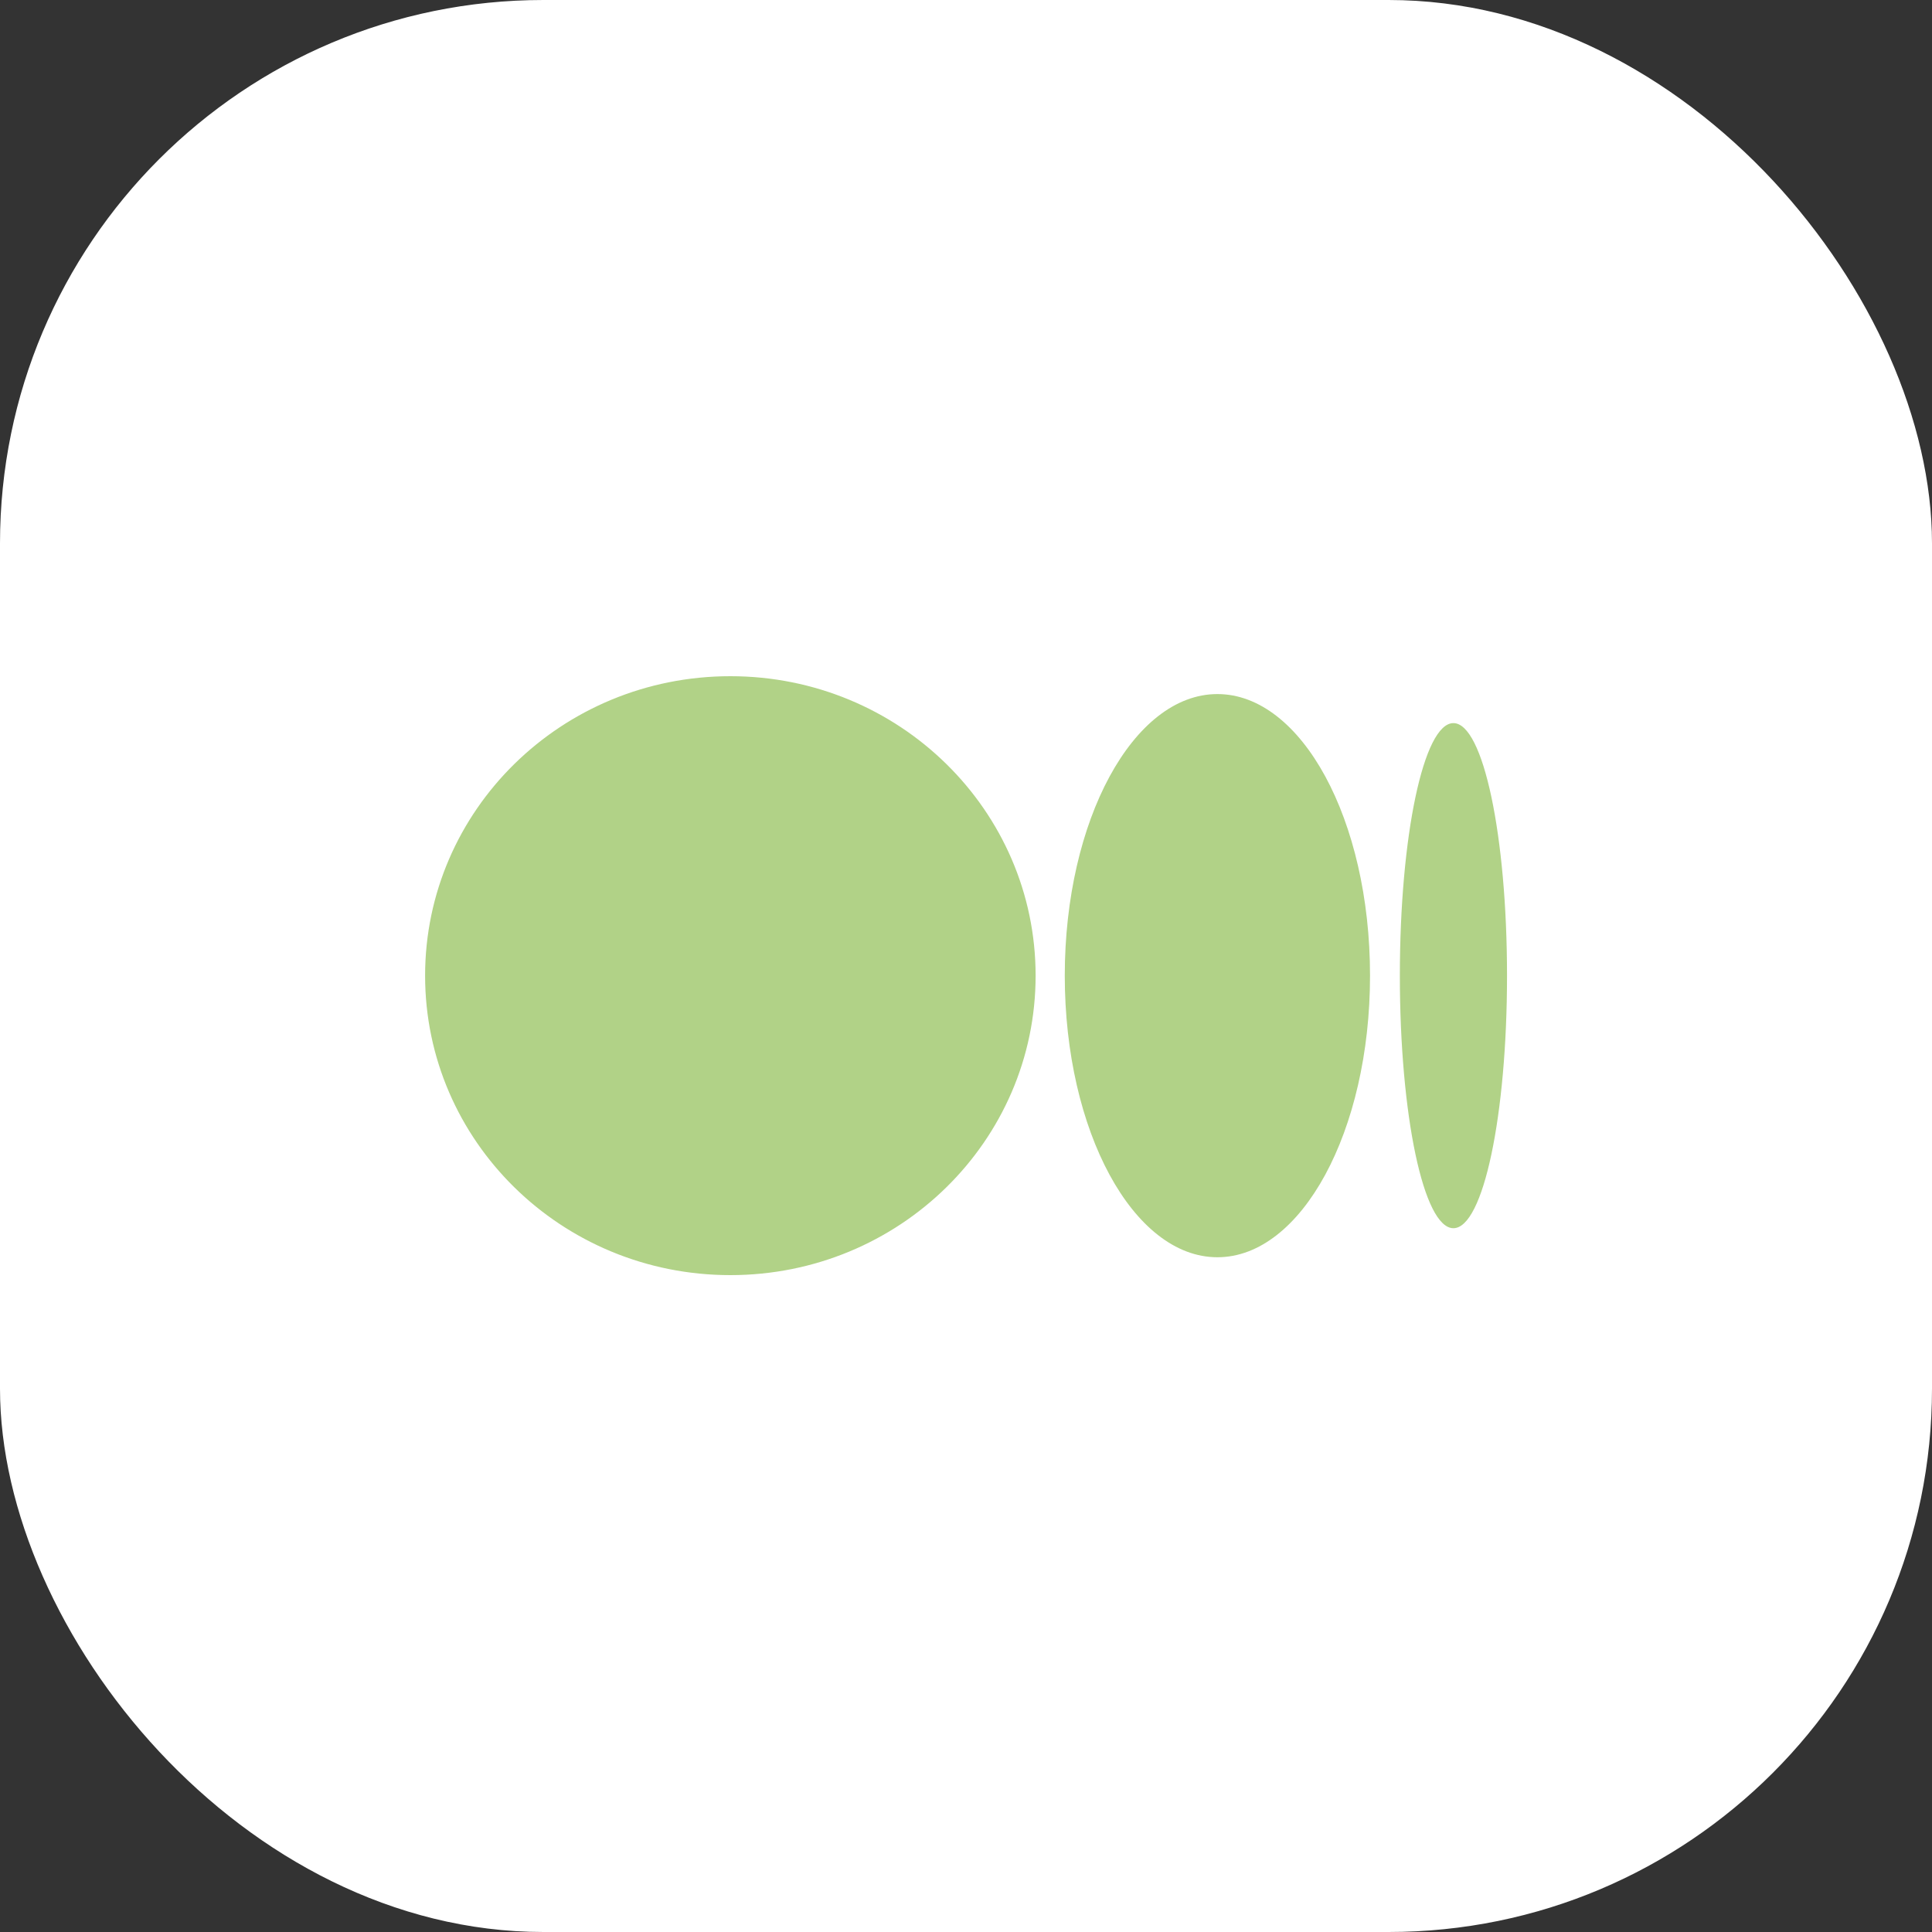
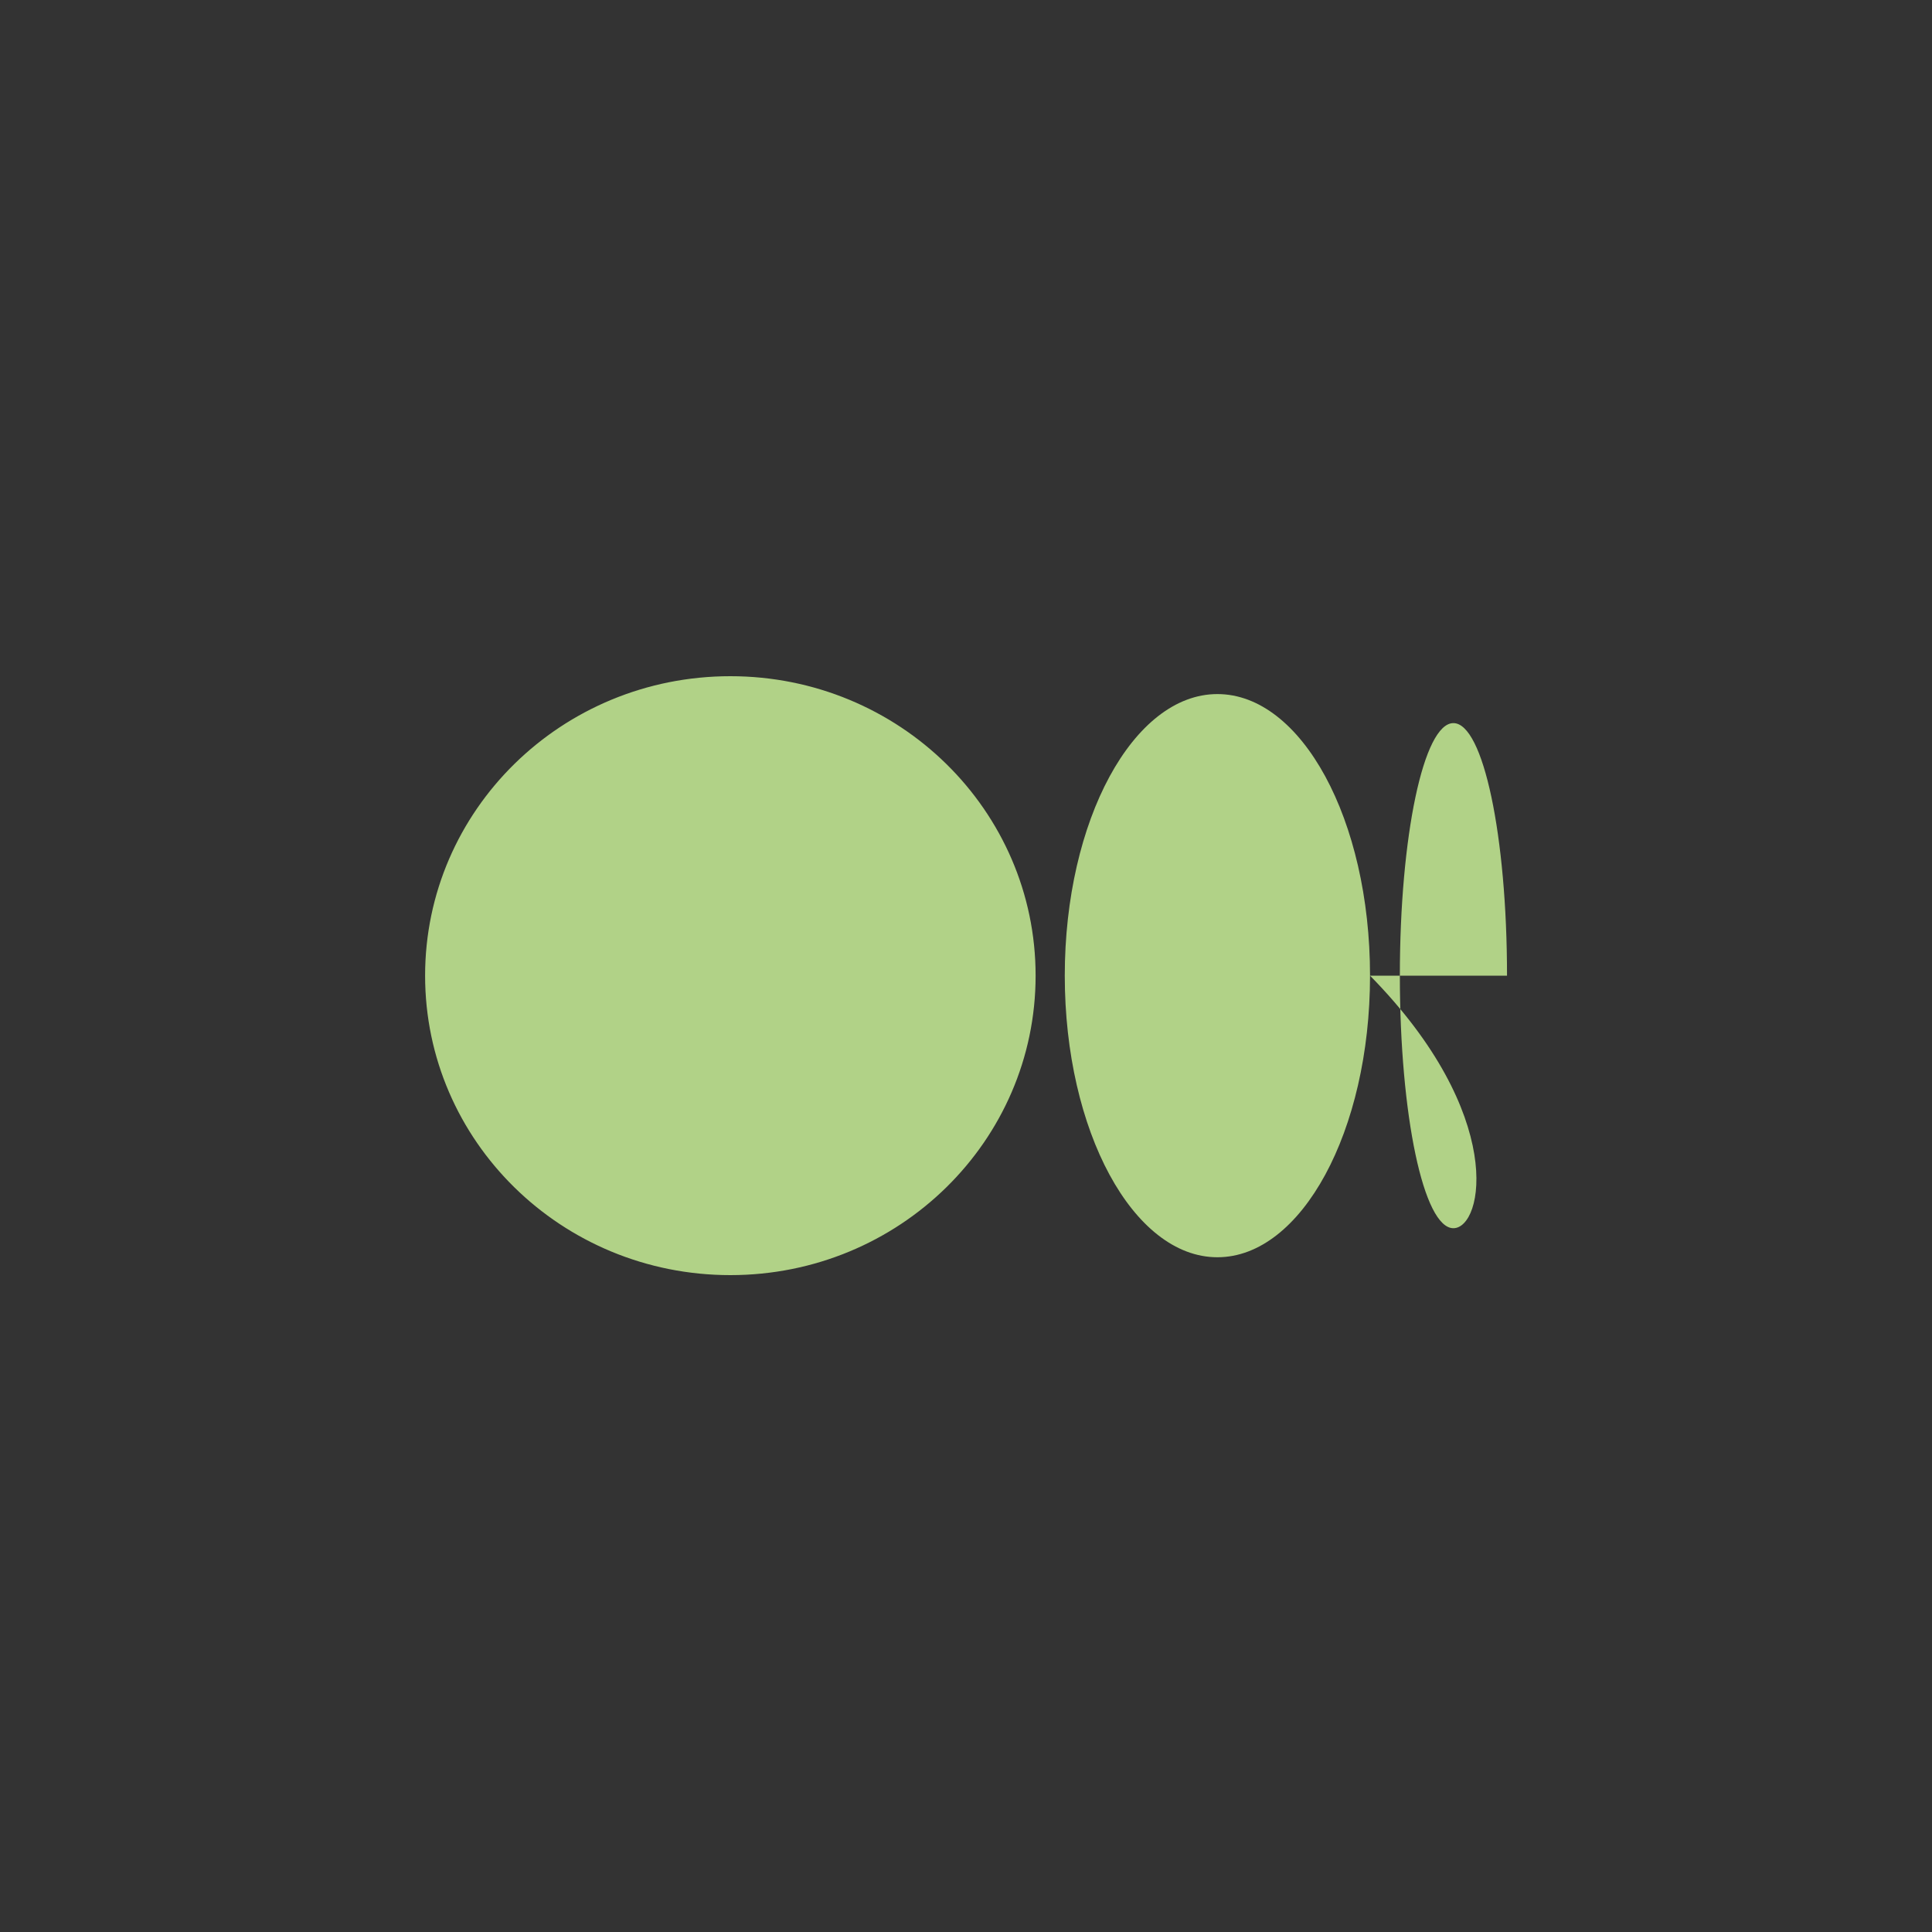
<svg xmlns="http://www.w3.org/2000/svg" width="32" height="32" viewBox="0 0 32 32" fill="none">
  <rect x="0" y="0" width="32" height="32" fill="#333333" stroke="none" />
-   <rect width="32" height="32" rx="9" fill="white" />
-   <path d="M17.153 16.16C17.153 18.897 14.894 21.12 12.097 21.12C9.299 21.12 7.041 18.897 7.041 16.16C7.041 13.423 9.299 11.2 12.097 11.2C14.894 11.2 17.153 13.423 17.153 16.16ZM22.692 16.16C22.692 18.733 21.557 20.824 20.164 20.824C18.77 20.824 17.636 18.733 17.636 16.16C17.636 13.587 18.77 11.496 20.164 11.496C21.557 11.496 22.692 13.576 22.692 16.16ZM24.961 16.16C24.961 18.47 24.568 20.343 24.073 20.343C23.579 20.343 23.186 18.47 23.186 16.16C23.186 13.85 23.579 11.977 24.073 11.977C24.568 11.977 24.961 13.85 24.961 16.16Z" fill="#B1D287" />
+   <path d="M17.153 16.16C17.153 18.897 14.894 21.12 12.097 21.12C9.299 21.12 7.041 18.897 7.041 16.16C7.041 13.423 9.299 11.2 12.097 11.2C14.894 11.2 17.153 13.423 17.153 16.16ZM22.692 16.16C22.692 18.733 21.557 20.824 20.164 20.824C18.77 20.824 17.636 18.733 17.636 16.16C17.636 13.587 18.77 11.496 20.164 11.496C21.557 11.496 22.692 13.576 22.692 16.16ZC24.961 18.47 24.568 20.343 24.073 20.343C23.579 20.343 23.186 18.47 23.186 16.16C23.186 13.85 23.579 11.977 24.073 11.977C24.568 11.977 24.961 13.85 24.961 16.16Z" fill="#B1D287" />
</svg>